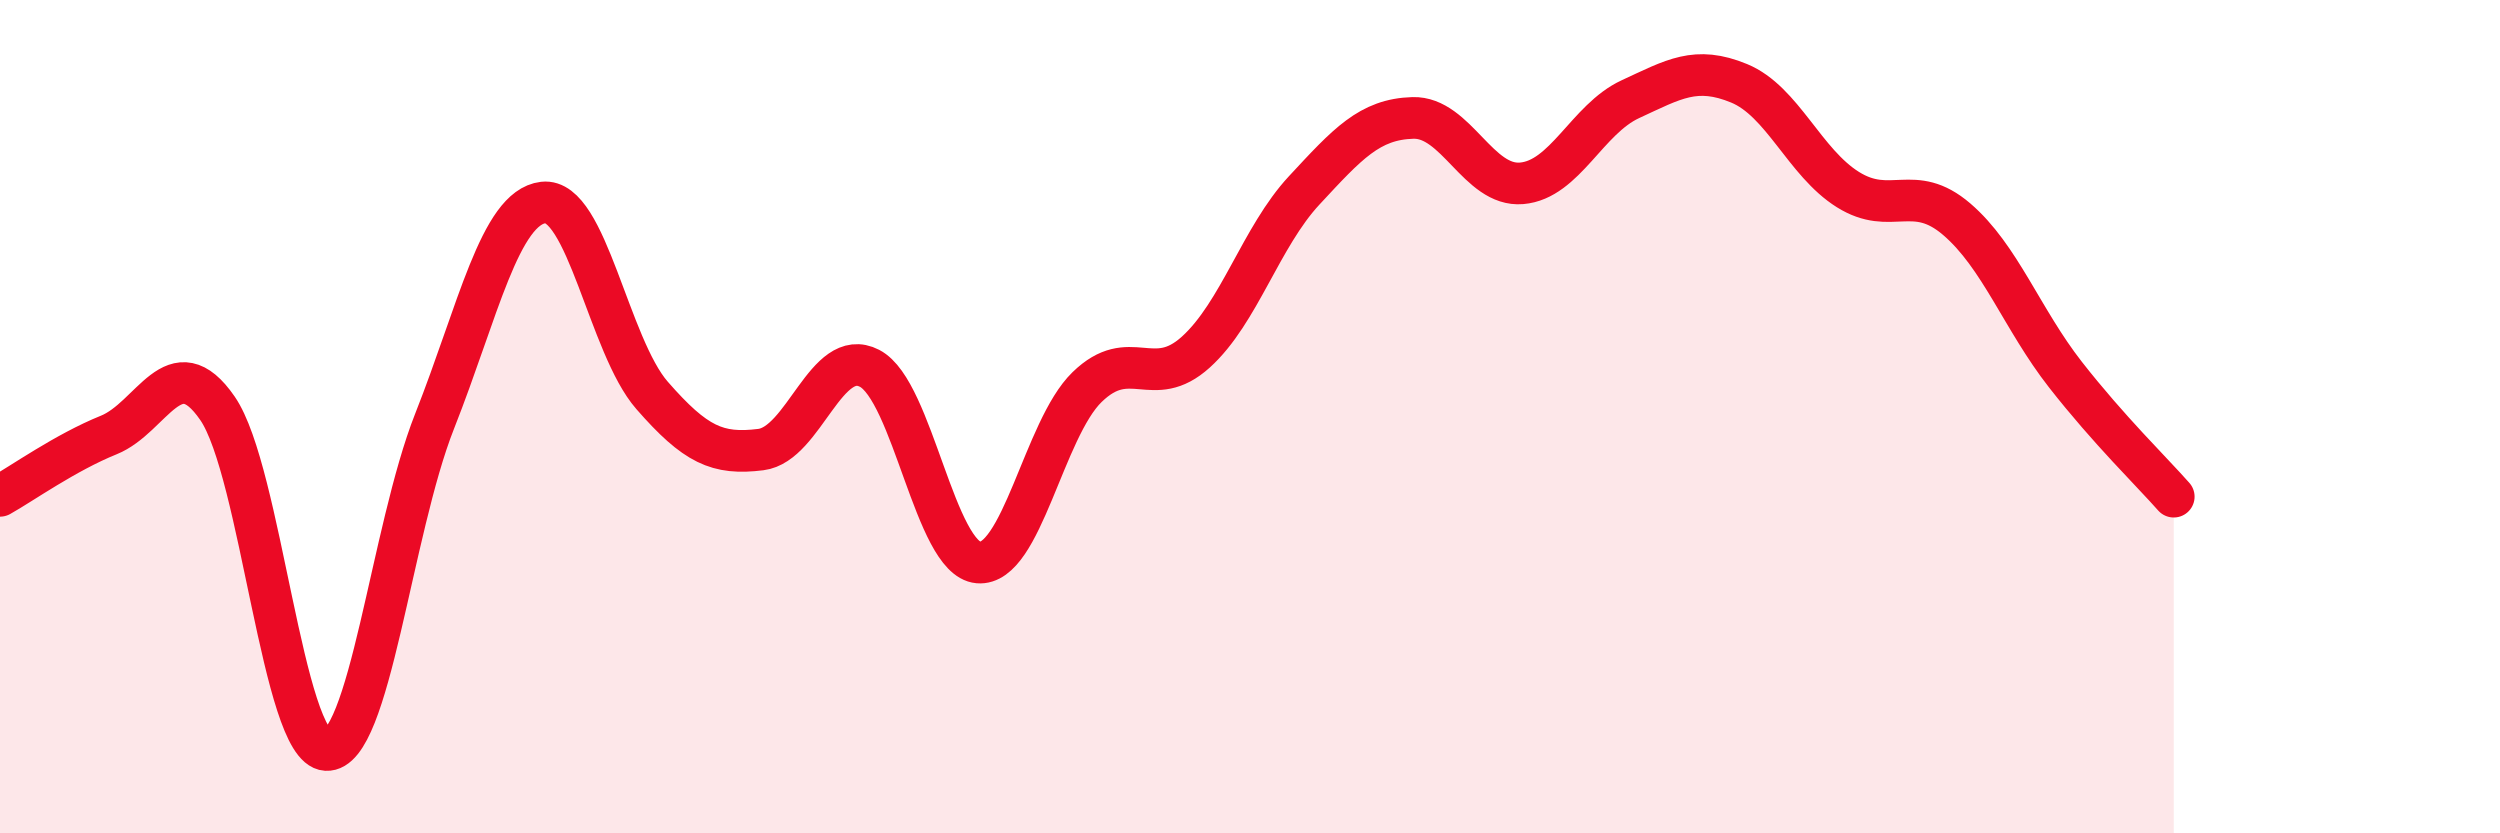
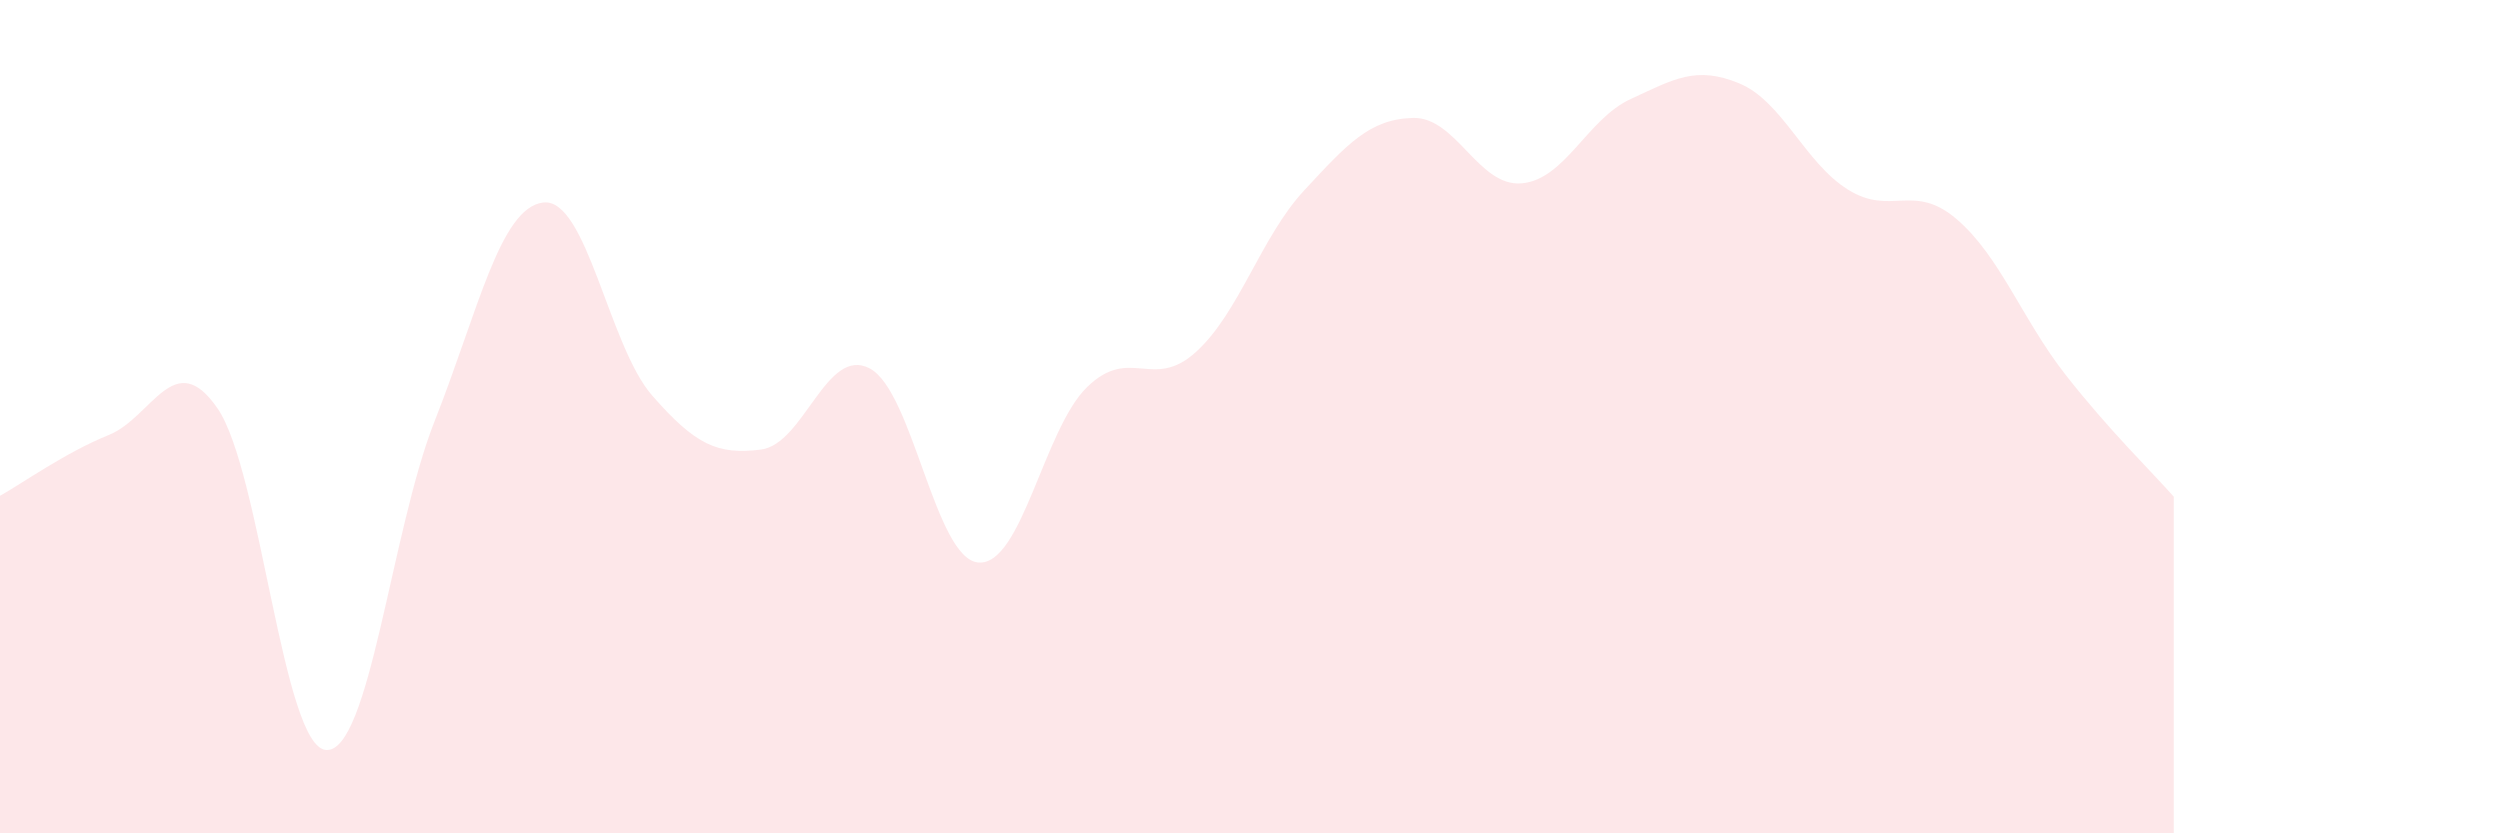
<svg xmlns="http://www.w3.org/2000/svg" width="60" height="20" viewBox="0 0 60 20">
  <path d="M 0,11.9 C 0.52,11.61 1.57,10.86 2.61,10.44 C 3.65,10.02 4.18,8.29 5.22,9.8 C 6.26,11.31 6.79,17.94 7.83,18 C 8.87,18.06 9.39,12.74 10.43,10.11 C 11.47,7.48 12,4.98 13.04,4.86 C 14.08,4.74 14.61,8.3 15.65,9.49 C 16.69,10.68 17.22,10.92 18.26,10.79 C 19.3,10.66 19.83,8.3 20.87,8.84 C 21.91,9.38 22.44,13.41 23.48,13.5 C 24.52,13.59 25.05,10.3 26.09,9.29 C 27.13,8.28 27.66,9.39 28.7,8.45 C 29.74,7.51 30.26,5.69 31.3,4.57 C 32.34,3.45 32.87,2.86 33.91,2.83 C 34.95,2.8 35.48,4.49 36.52,4.4 C 37.56,4.31 38.09,2.86 39.13,2.38 C 40.17,1.9 40.7,1.57 41.74,2 C 42.78,2.43 43.31,3.9 44.35,4.55 C 45.39,5.2 45.92,4.37 46.96,5.26 C 48,6.15 48.53,7.66 49.57,8.99 C 50.61,10.32 51.65,11.33 52.17,11.92L52.17 20L0 20Z" fill="#EB0A25" opacity="0.1" stroke-linecap="round" stroke-linejoin="round" />
-   <path d="M 0,11.9 C 0.52,11.61 1.57,10.86 2.61,10.44 C 3.65,10.02 4.18,8.29 5.22,9.8 C 6.26,11.31 6.79,17.94 7.83,18 C 8.87,18.06 9.39,12.74 10.43,10.11 C 11.47,7.48 12,4.98 13.04,4.86 C 14.08,4.74 14.61,8.3 15.65,9.49 C 16.69,10.68 17.22,10.92 18.26,10.79 C 19.3,10.66 19.83,8.3 20.87,8.84 C 21.91,9.38 22.44,13.41 23.48,13.5 C 24.52,13.59 25.05,10.3 26.09,9.29 C 27.13,8.28 27.66,9.39 28.7,8.45 C 29.74,7.51 30.26,5.69 31.3,4.57 C 32.34,3.45 32.87,2.86 33.91,2.83 C 34.95,2.8 35.48,4.49 36.52,4.4 C 37.56,4.31 38.09,2.86 39.13,2.38 C 40.17,1.9 40.7,1.57 41.74,2 C 42.78,2.43 43.31,3.9 44.35,4.55 C 45.39,5.2 45.92,4.37 46.96,5.26 C 48,6.15 48.53,7.66 49.57,8.99 C 50.61,10.32 51.65,11.33 52.17,11.92" stroke="#EB0A25" stroke-width="1" fill="none" stroke-linecap="round" stroke-linejoin="round" />
</svg>